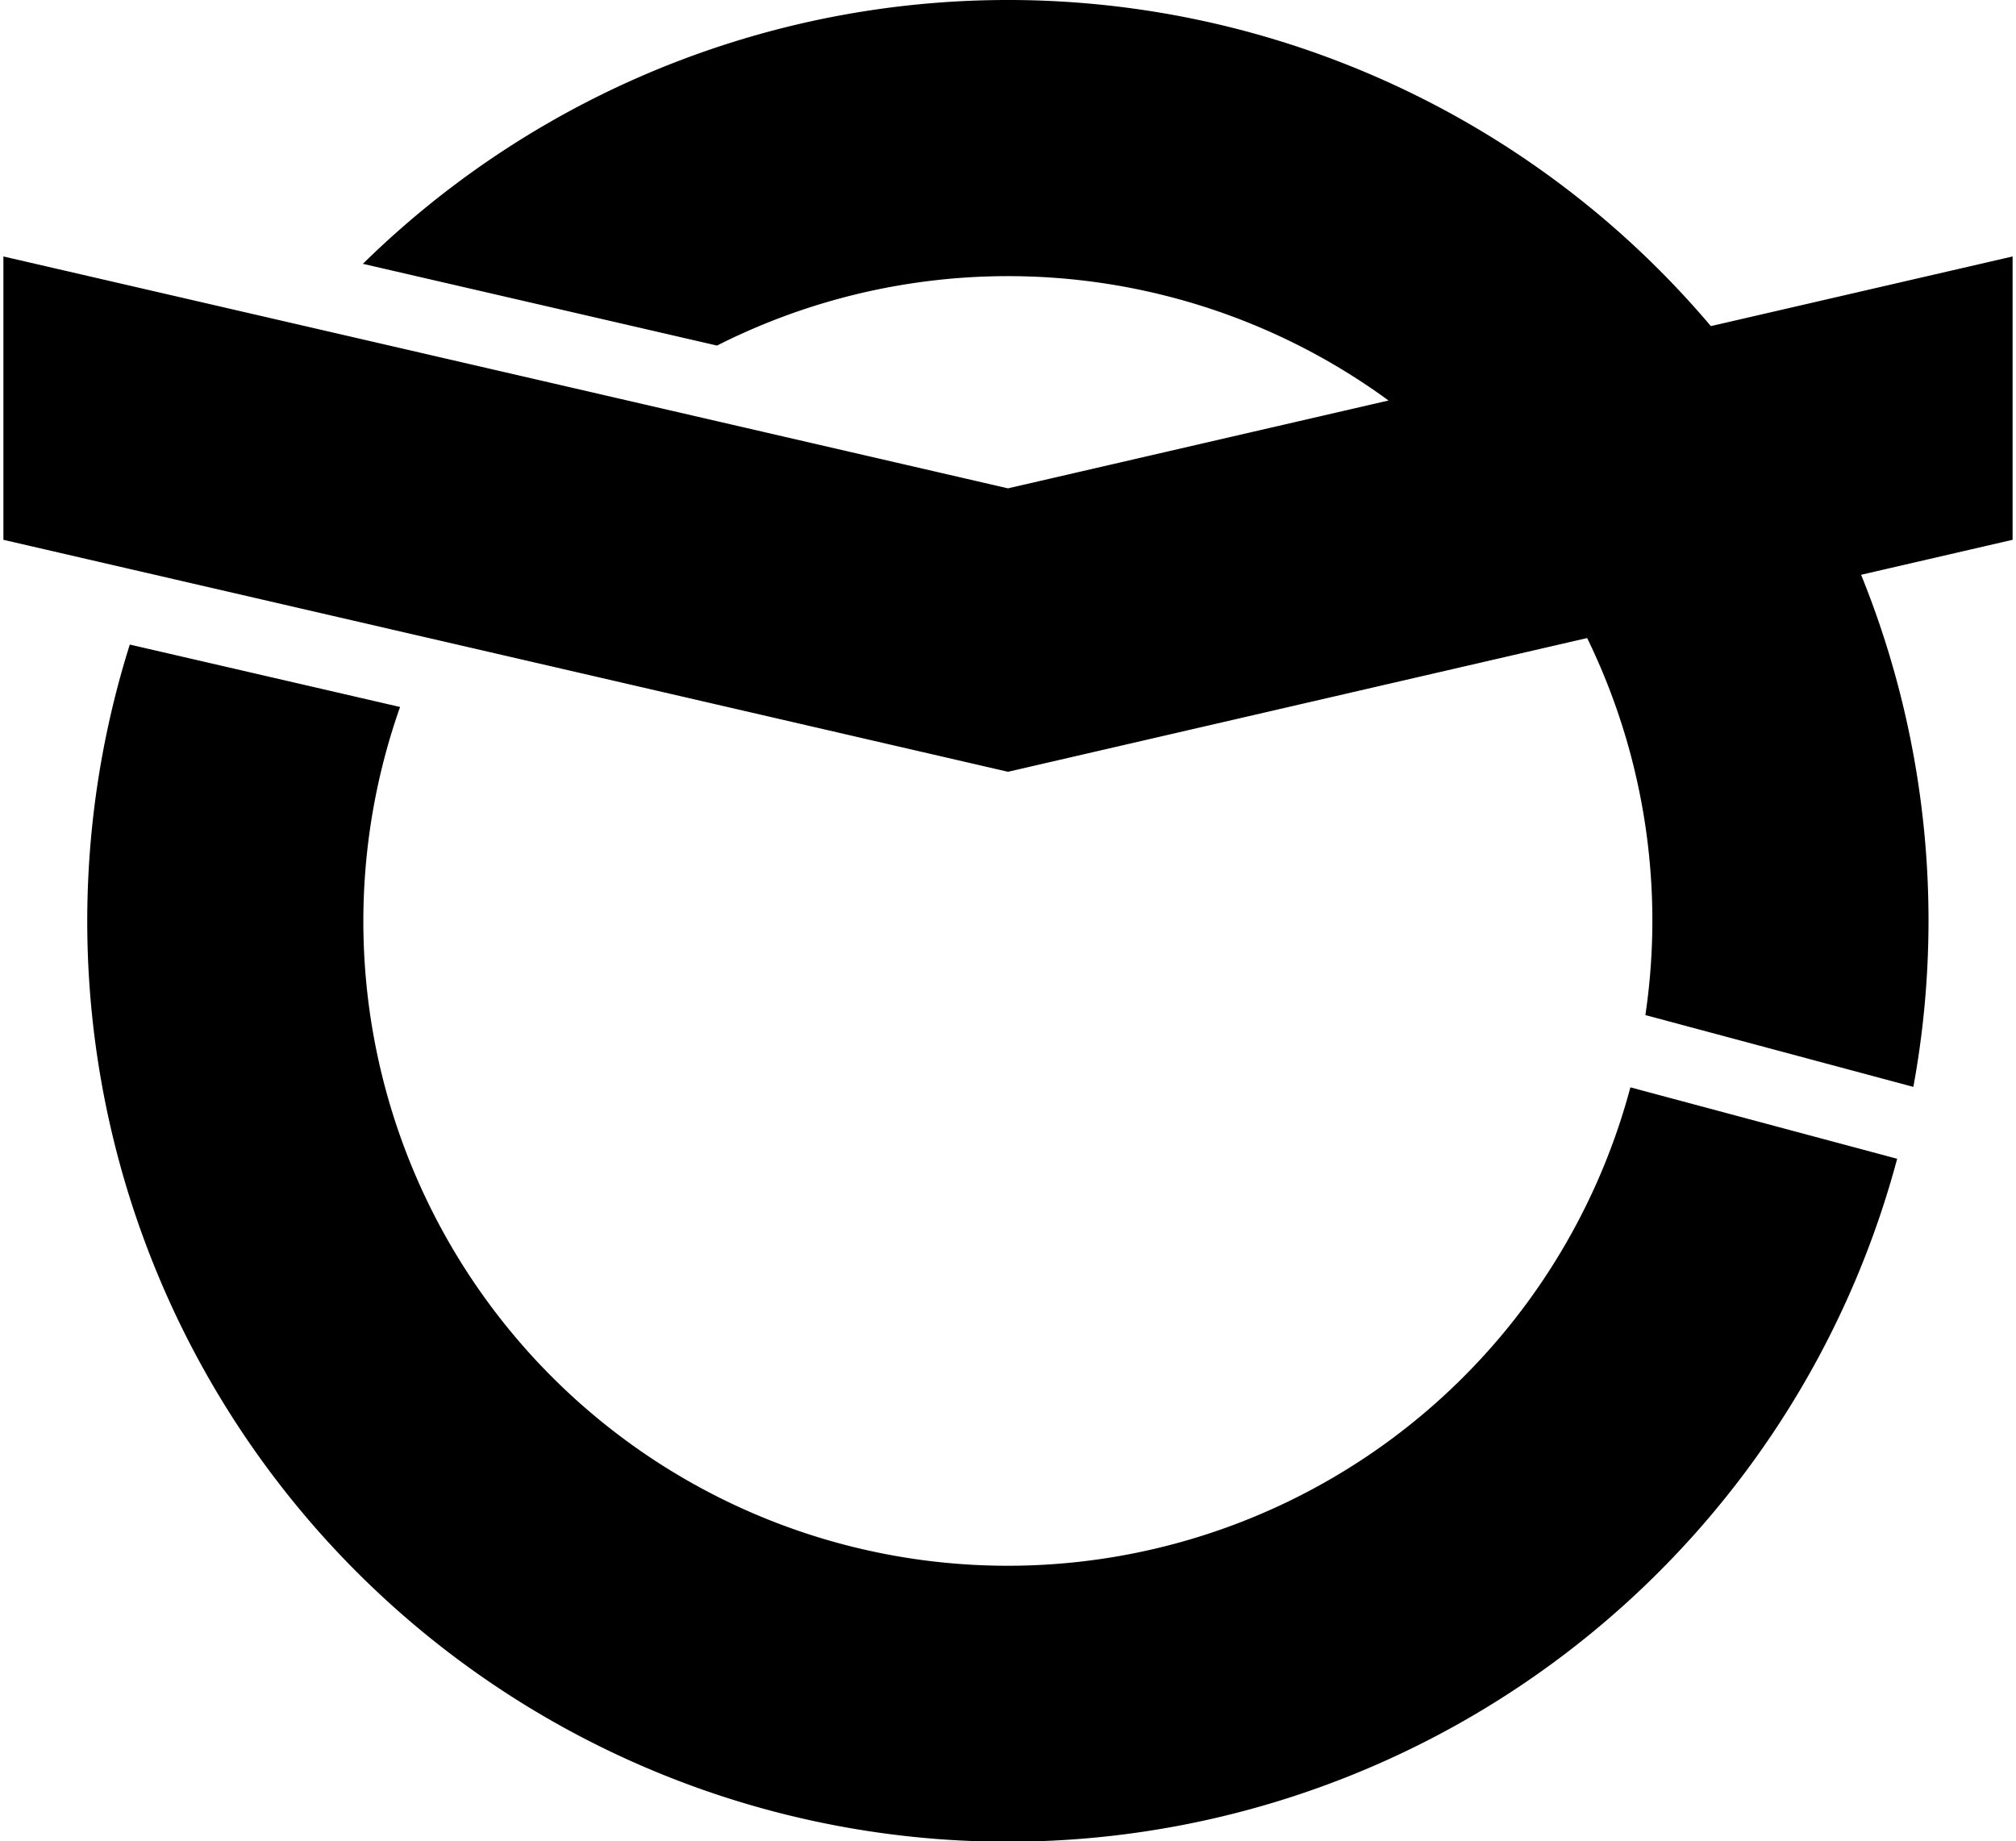
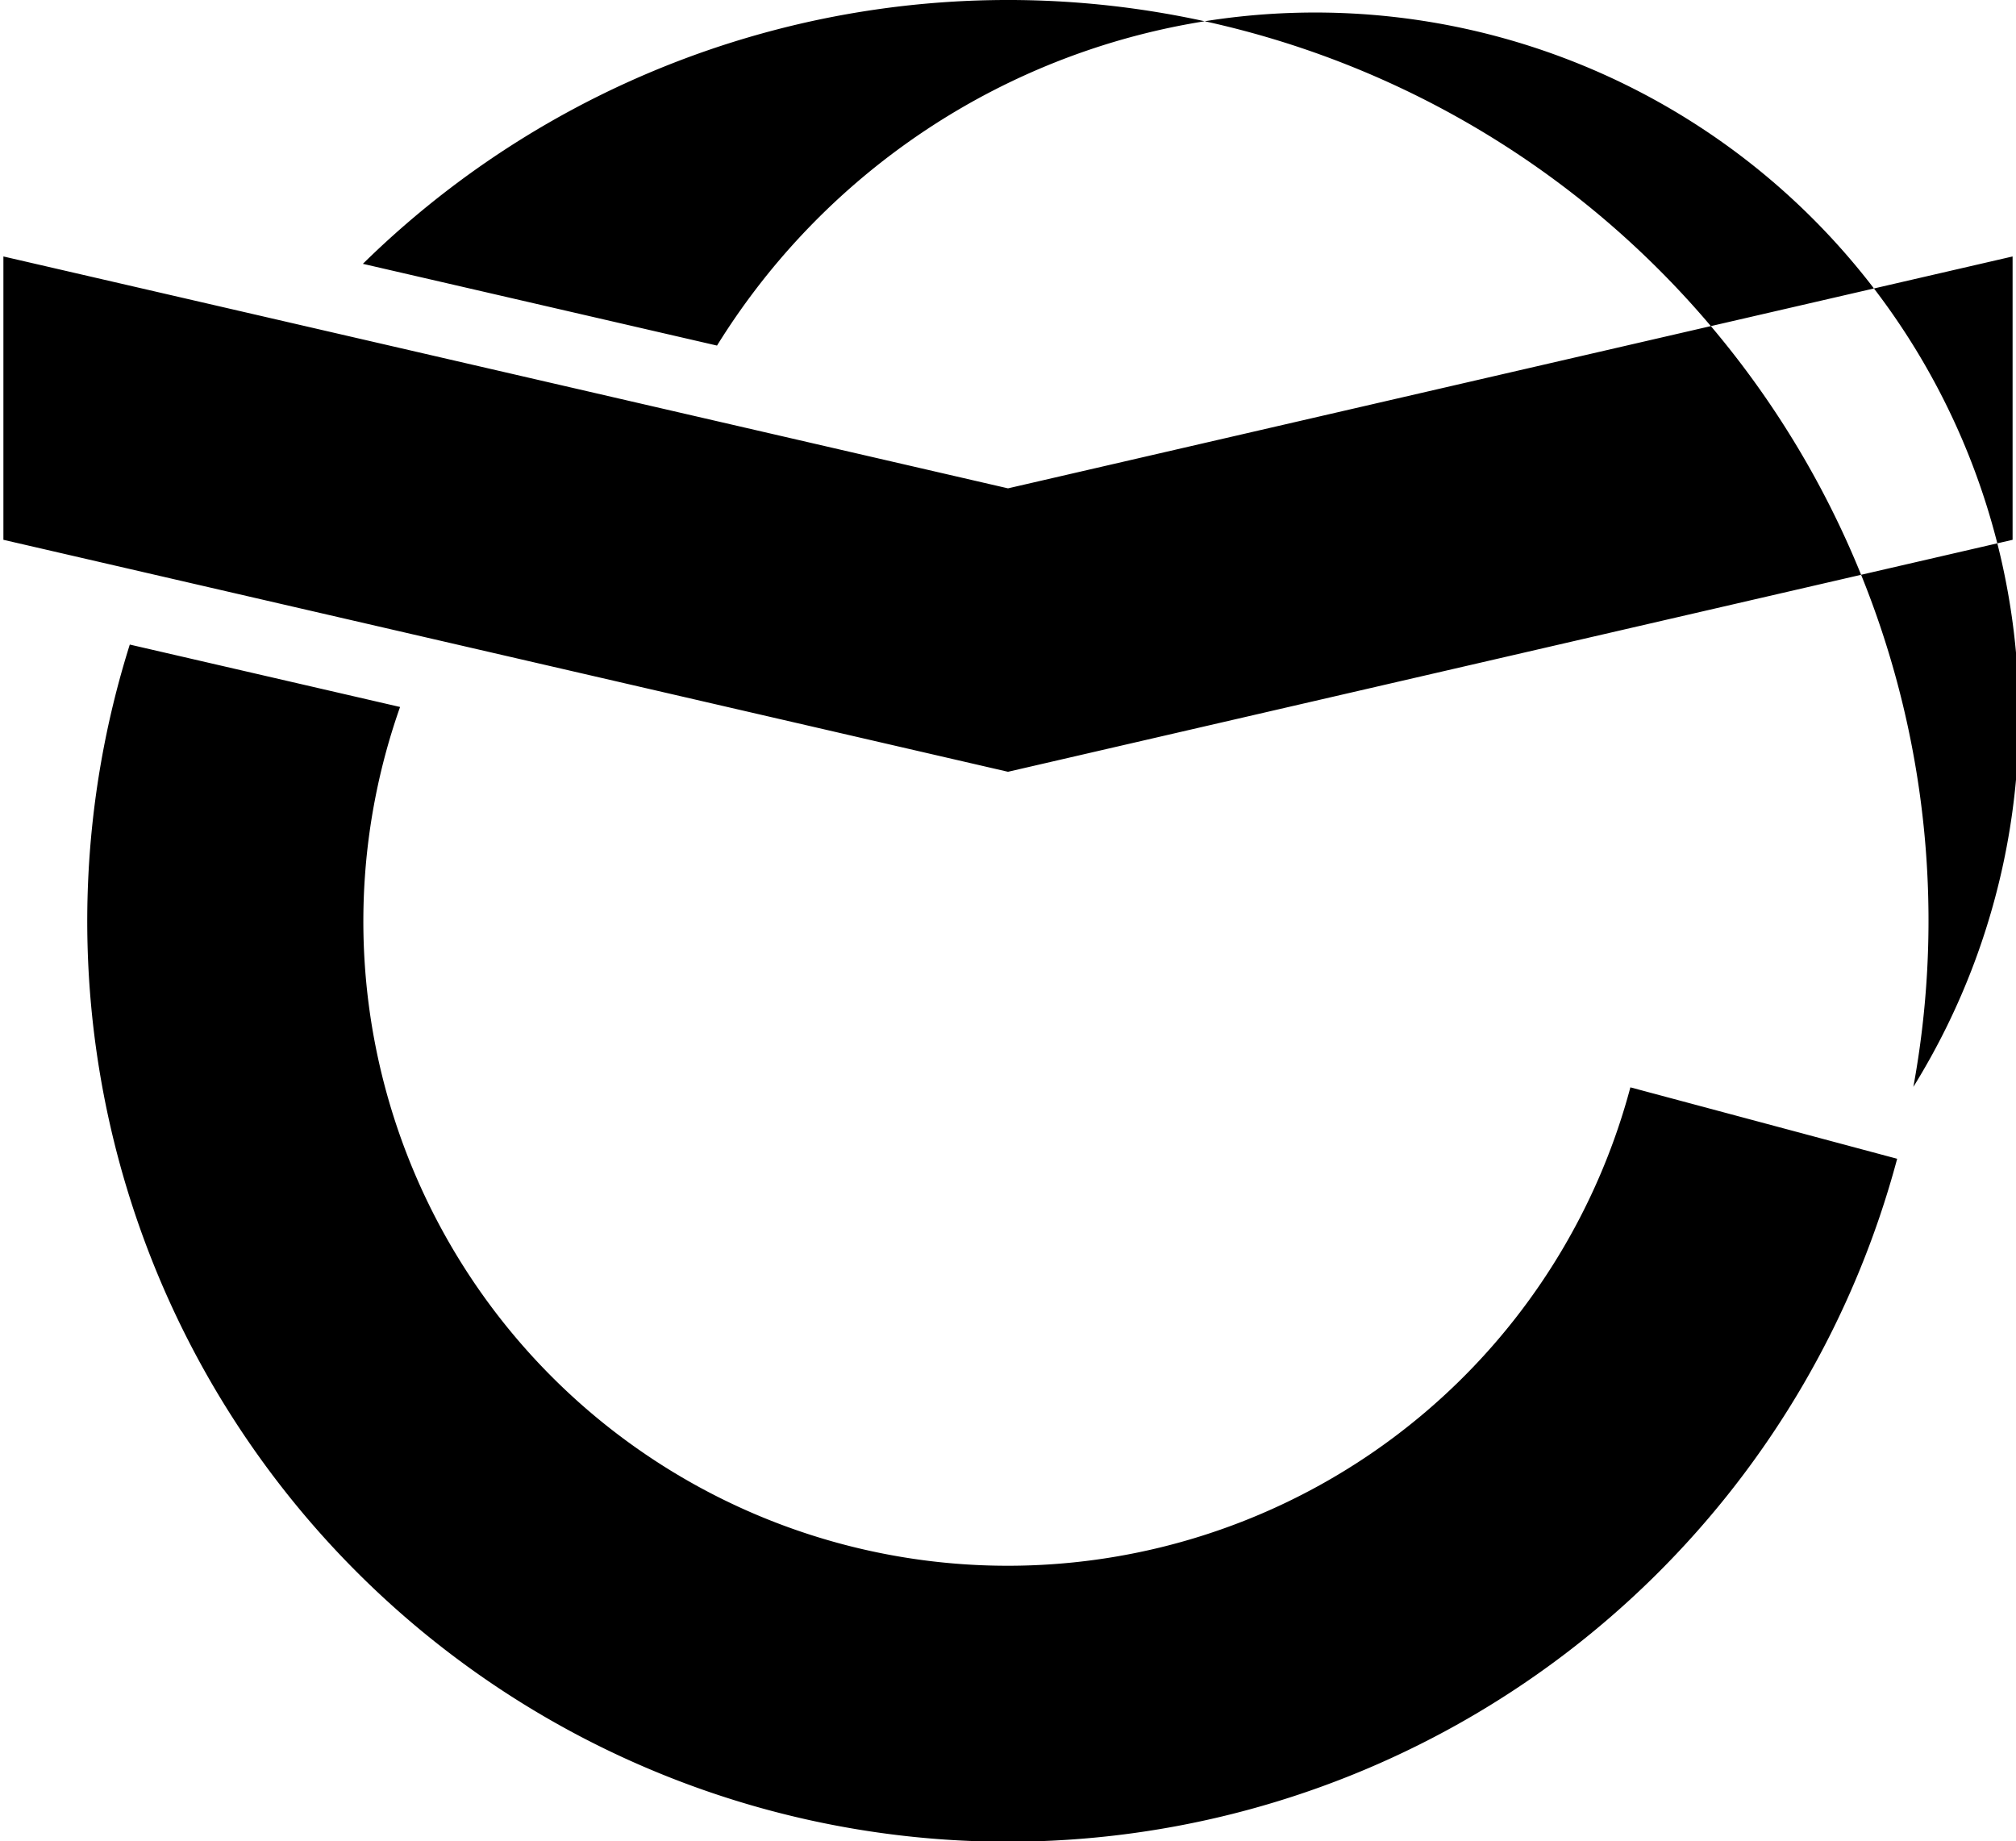
<svg xmlns="http://www.w3.org/2000/svg" width="438" height="400" viewBox="-10.95 -10 21.9 20">
-   <path d="M0-4.695 10.913-7.214V-4.136L0-1.616L-10.913-4.136V-7.214zM-7.008-7.134A10 10 0 0 1 9.835 1.807L6.924 1.027A7 7 0 0 0-3.161-6.246zM9.659 2.588A10 10 0 1 1-9.54-2.998L-6.604-2.32A7 7 0 1 0 6.761 1.812z" />
+   <path d="M0-4.695 10.913-7.214V-4.136L0-1.616L-10.913-4.136V-7.214zM-7.008-7.134A10 10 0 0 1 9.835 1.807A7 7 0 0 0-3.161-6.246zM9.659 2.588A10 10 0 1 1-9.54-2.998L-6.604-2.32A7 7 0 1 0 6.761 1.812z" />
</svg>